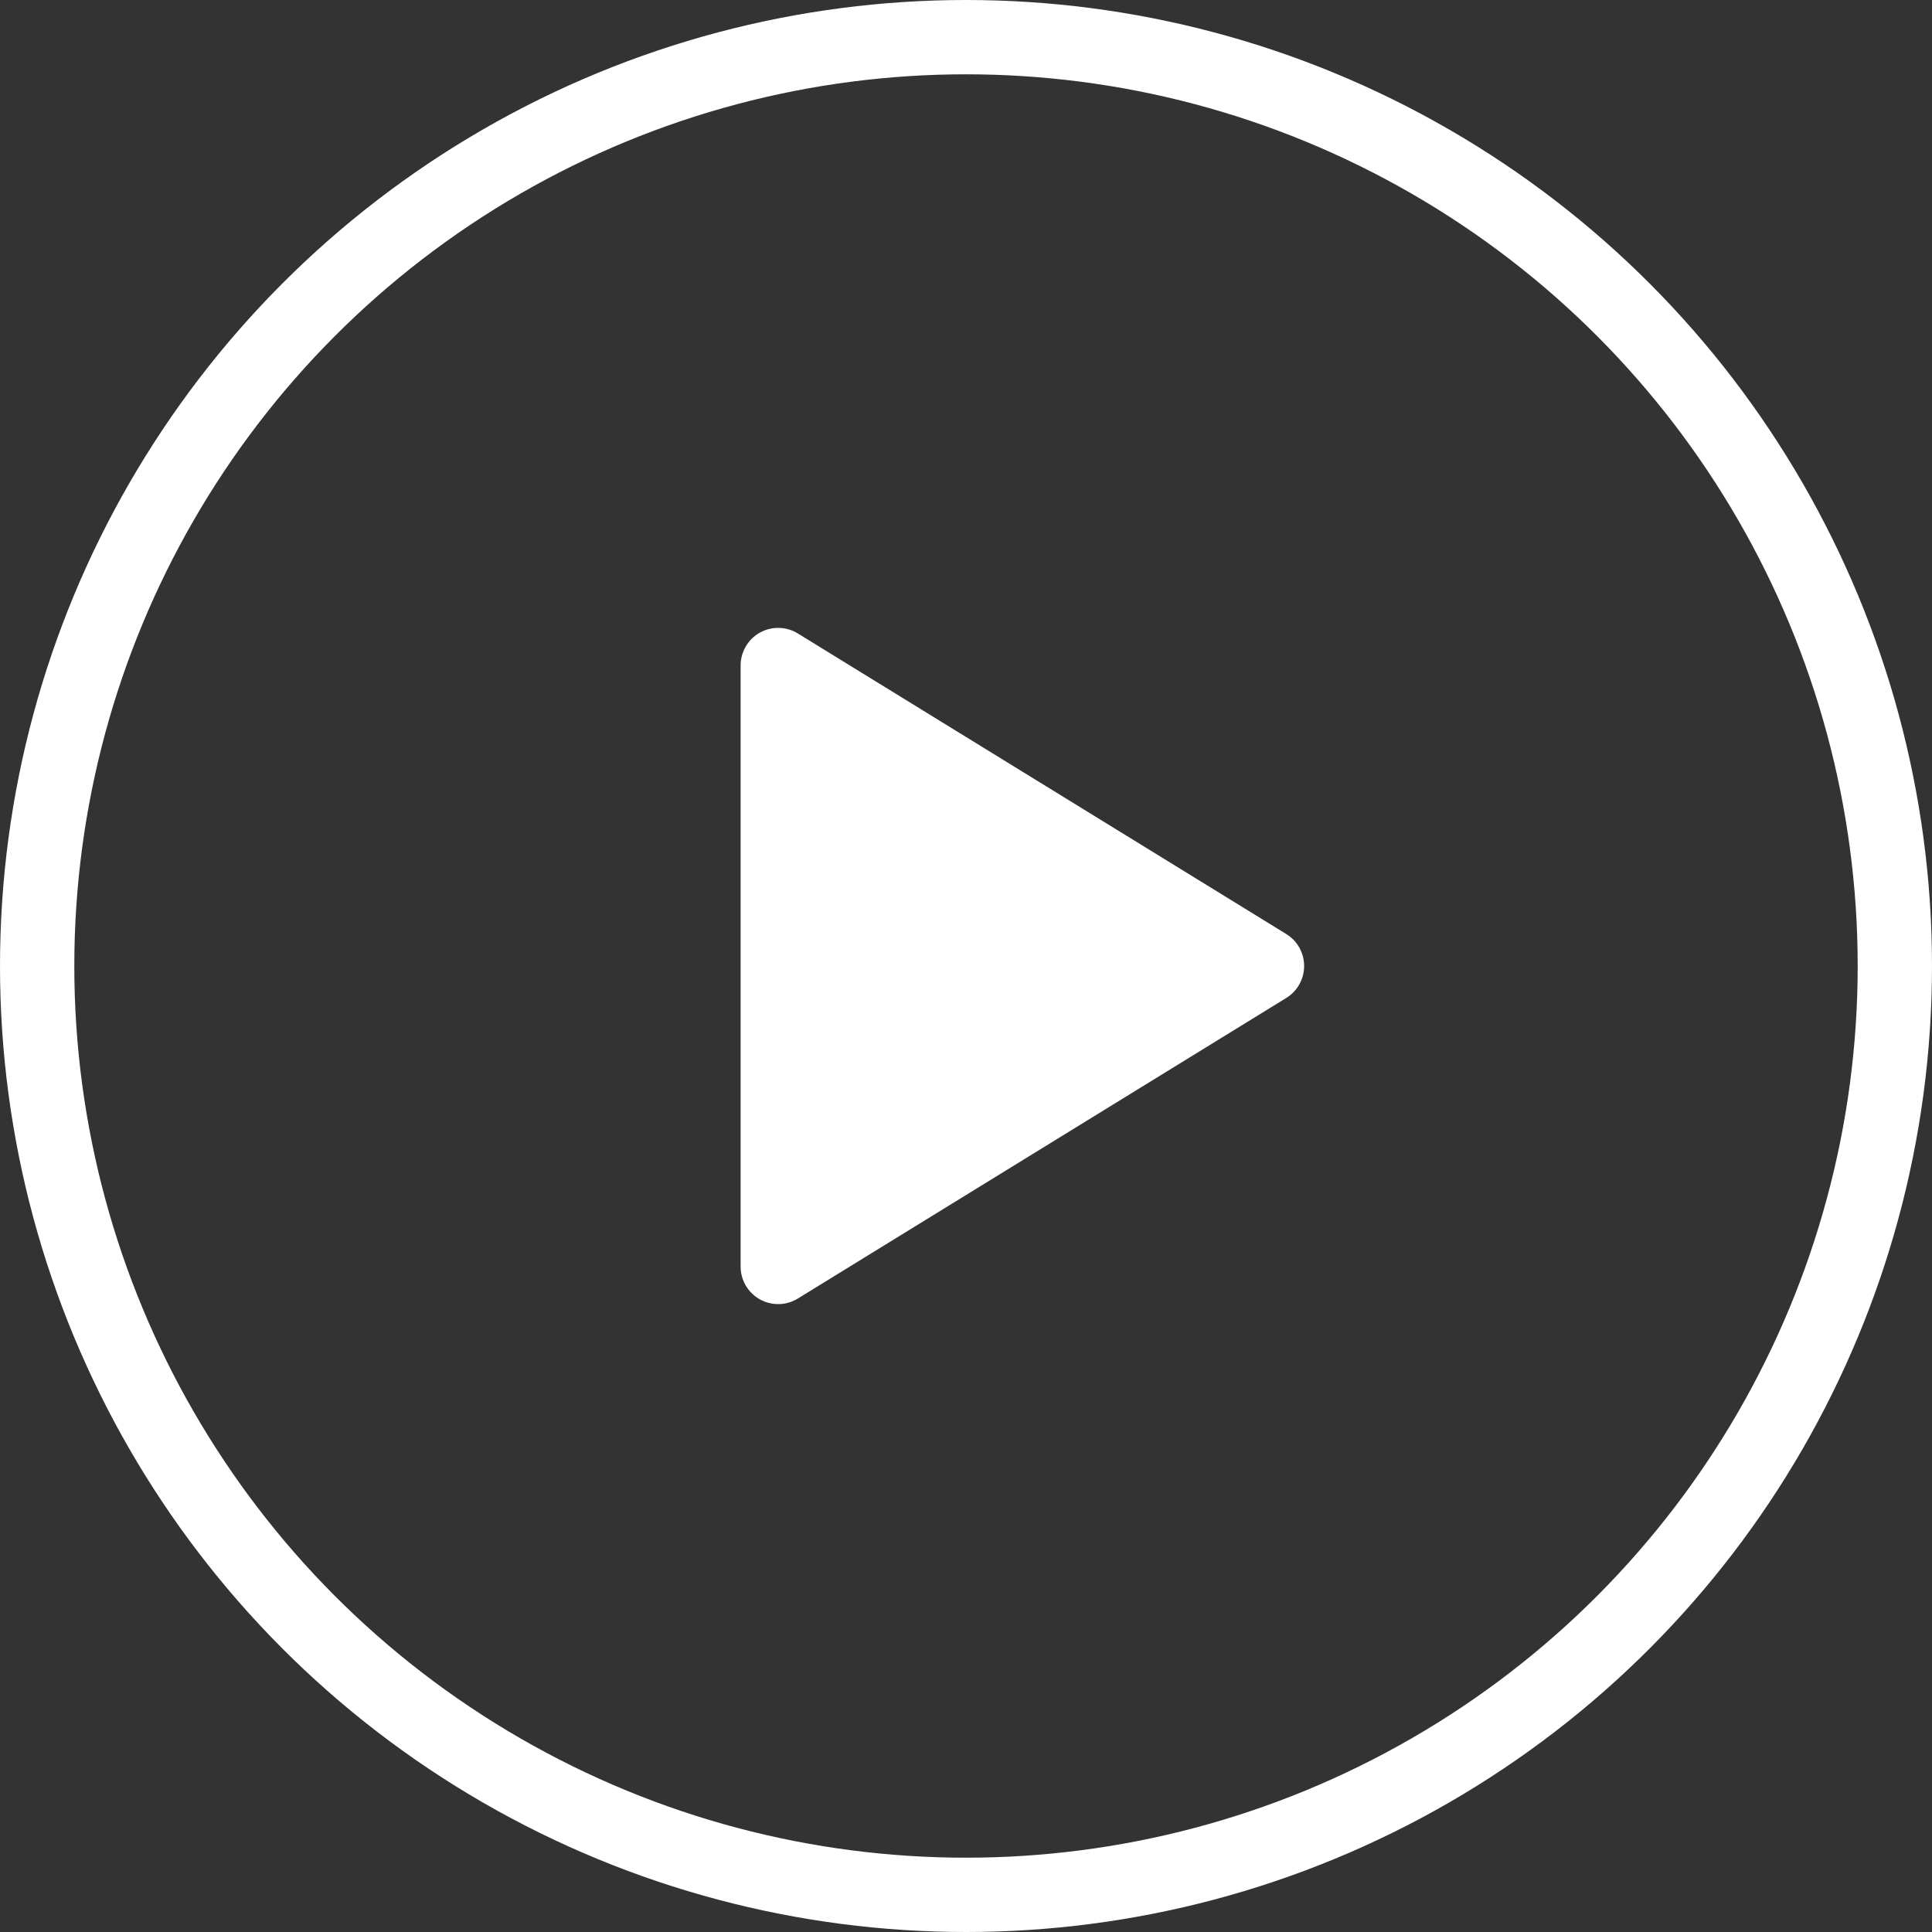
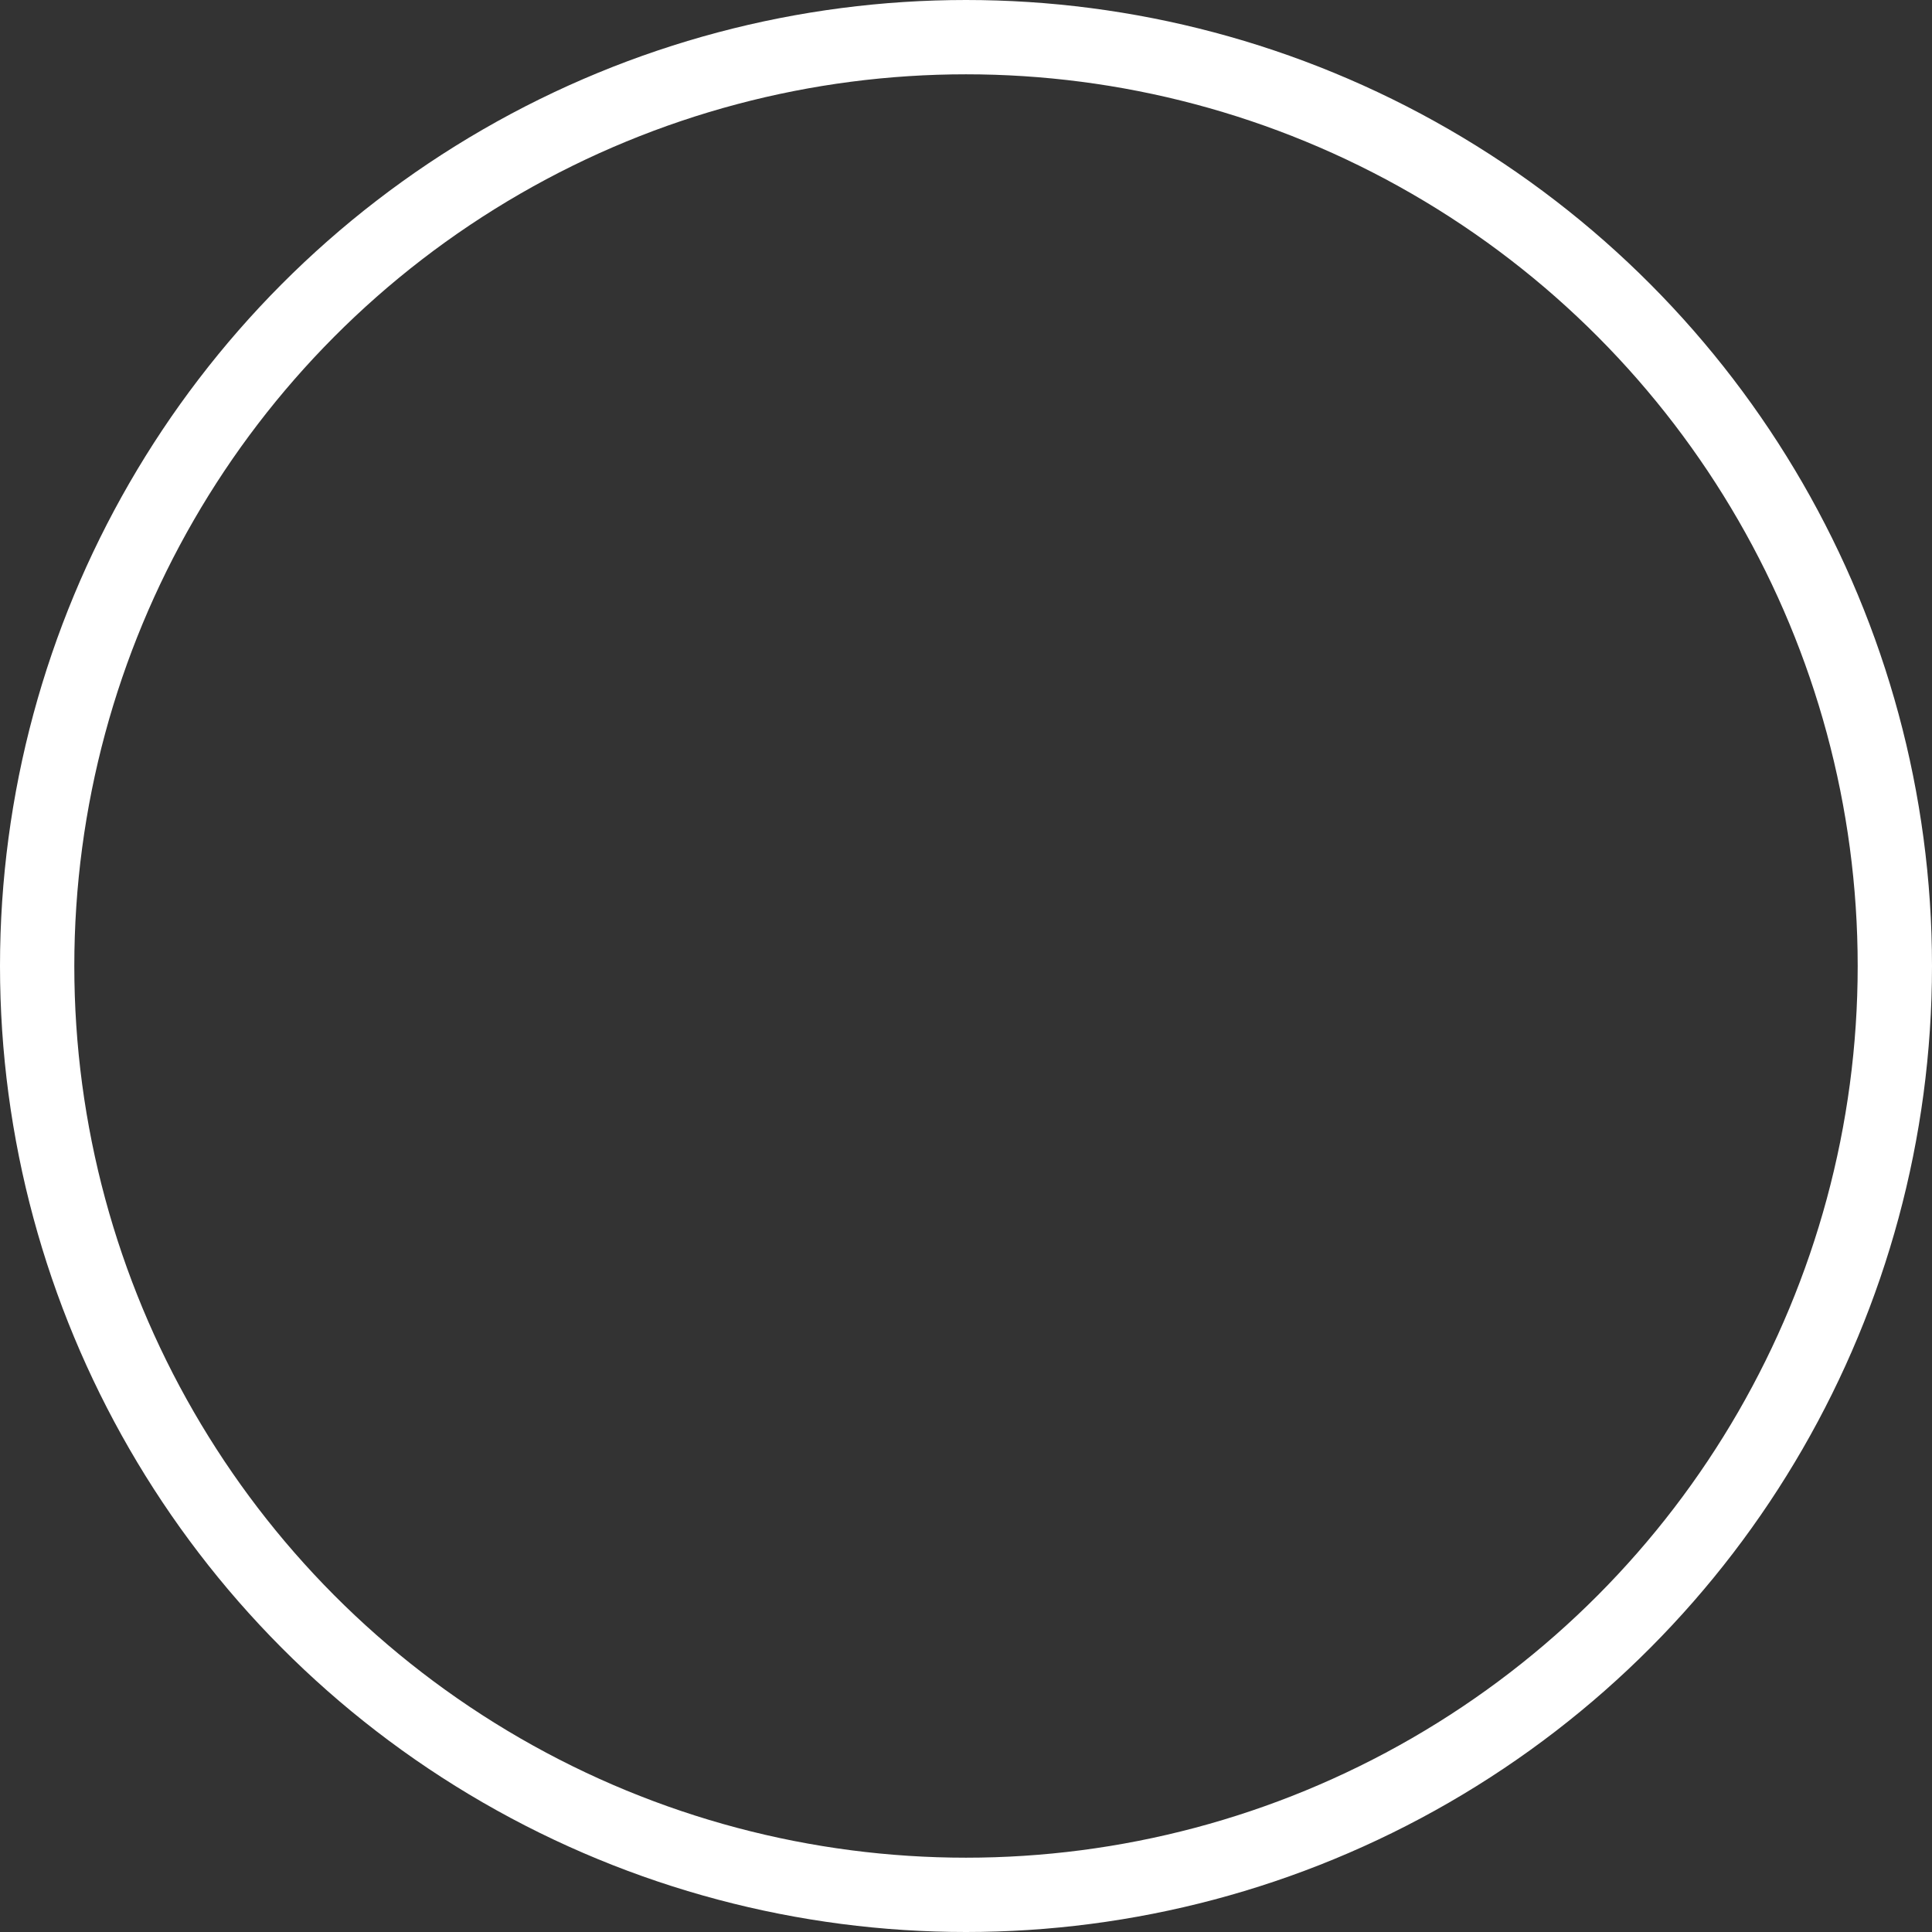
<svg xmlns="http://www.w3.org/2000/svg" width="52" height="52" viewBox="0 0 52 52" fill="none">
  <rect x="0" y="0" width="52" height="52" fill="#333333" stroke="none" />
  <circle cx="26" cy="26" r="25" stroke="white" stroke-width="2" />
-   <path d="M19.934 17.911V34.089C19.933 34.269 19.982 34.445 20.073 34.601C20.163 34.756 20.294 34.884 20.451 34.972C20.608 35.059 20.786 35.104 20.966 35.1C21.146 35.096 21.321 35.045 21.474 34.95L34.619 26.861C34.766 26.771 34.888 26.644 34.972 26.494C35.056 26.343 35.101 26.173 35.101 26C35.101 25.827 35.056 25.657 34.972 25.506C34.888 25.356 34.766 25.229 34.619 25.139L21.474 17.05C21.321 16.955 21.146 16.904 20.966 16.9C20.786 16.896 20.608 16.94 20.451 17.028C20.294 17.116 20.163 17.244 20.073 17.399C19.982 17.555 19.933 17.731 19.934 17.911Z" fill="white" />
</svg>